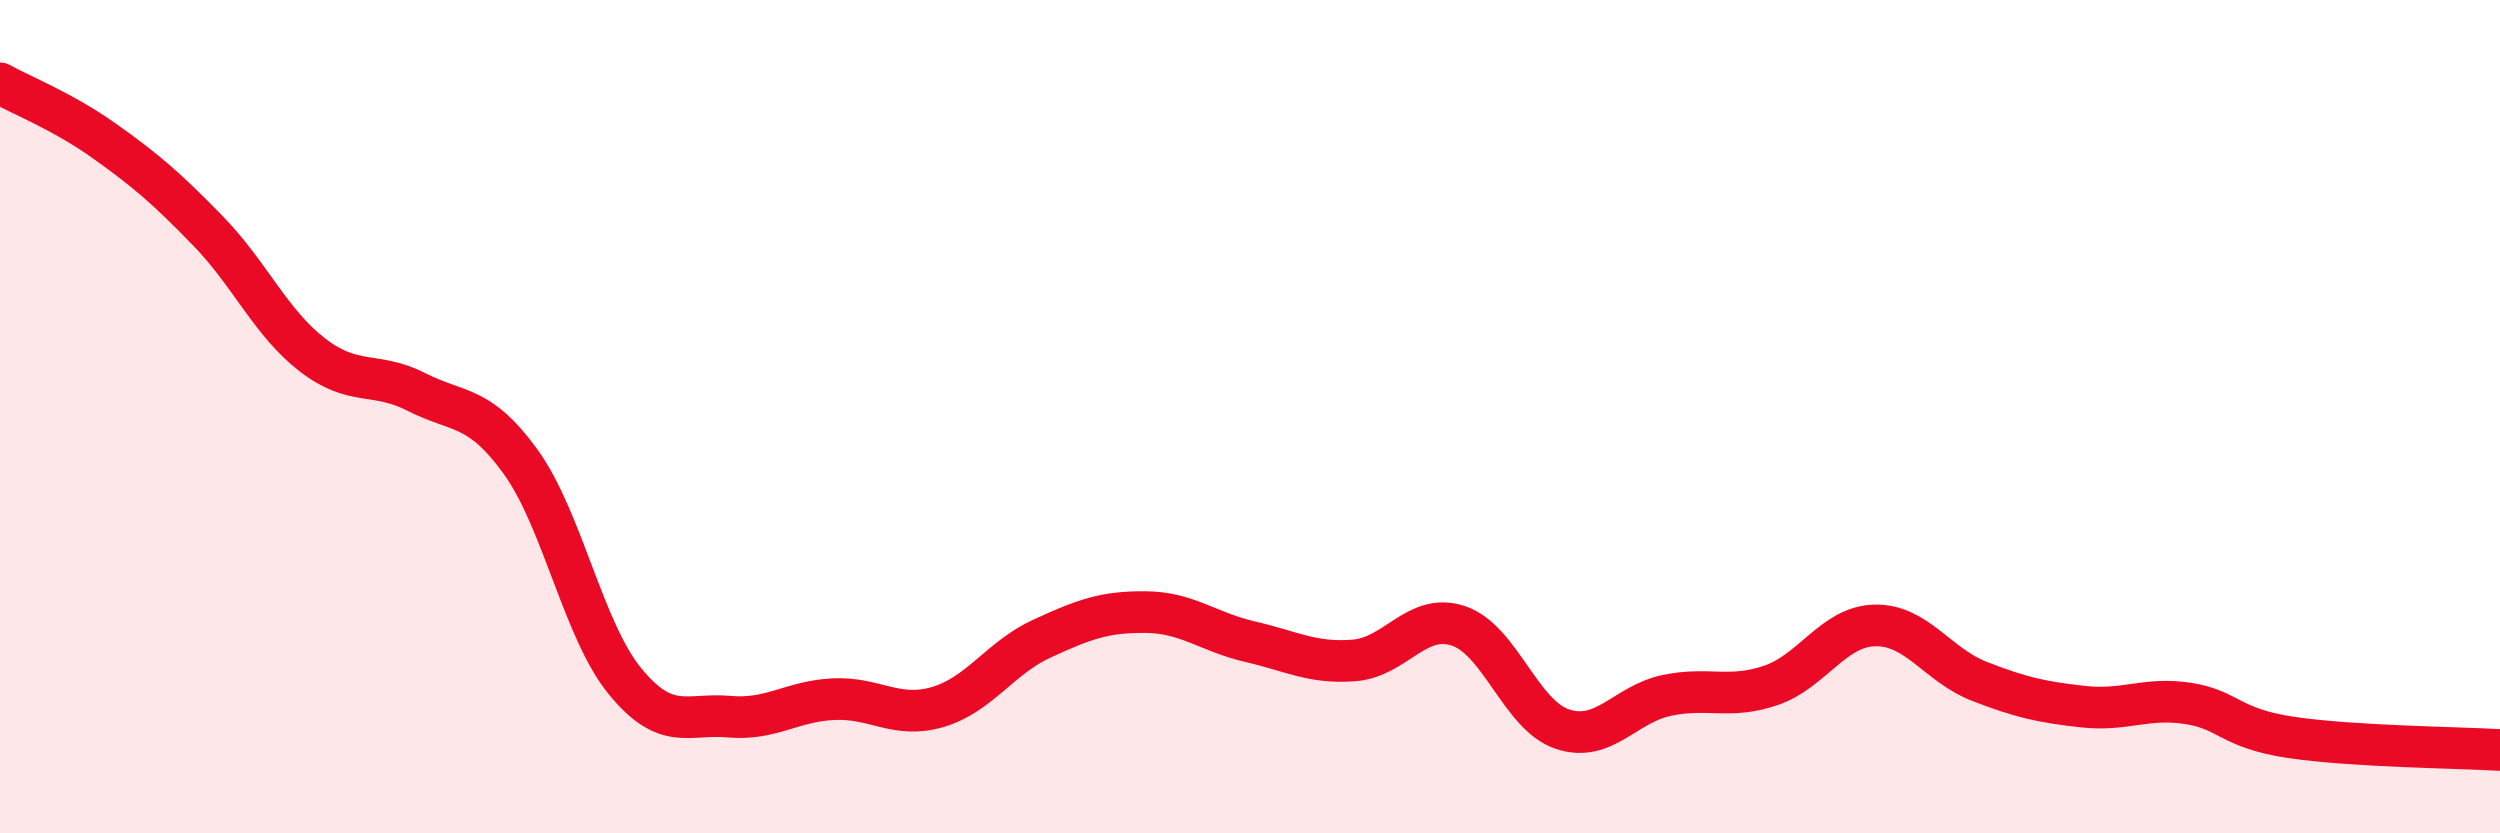
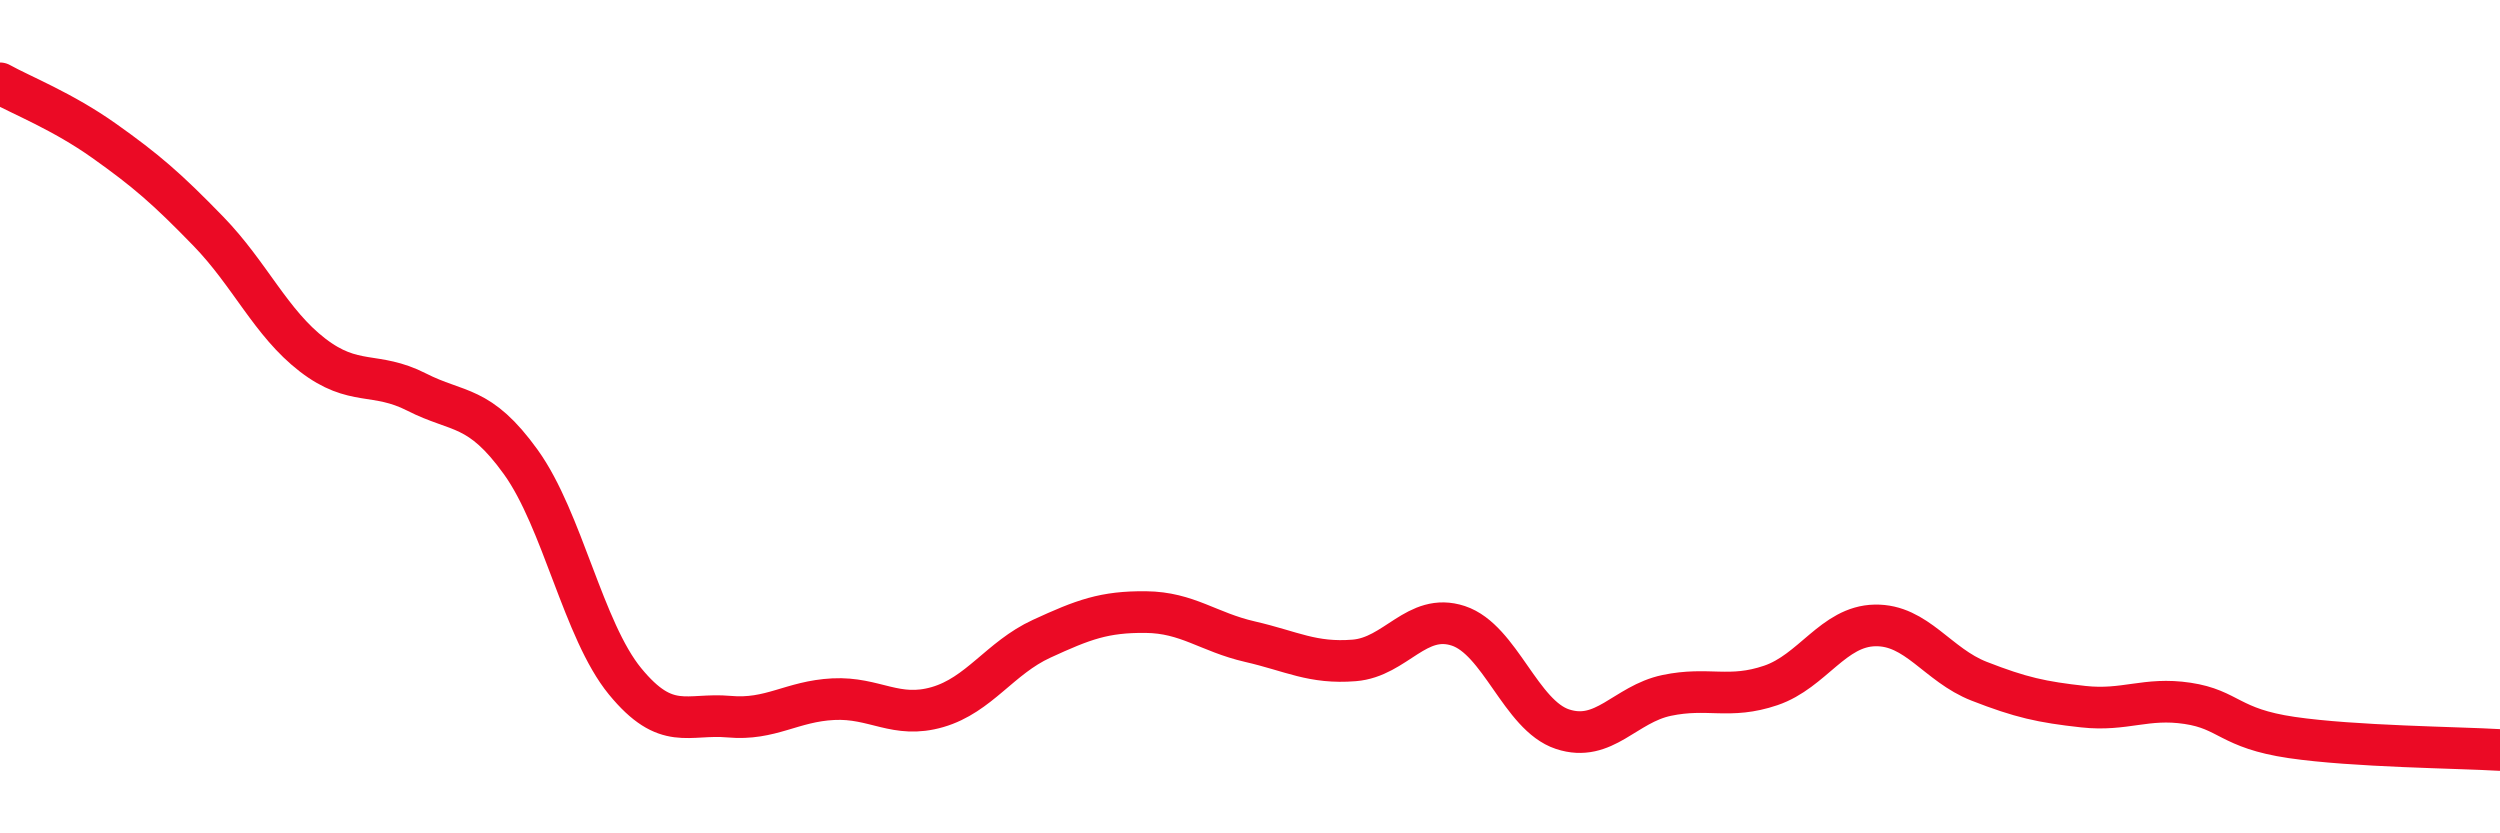
<svg xmlns="http://www.w3.org/2000/svg" width="60" height="20" viewBox="0 0 60 20">
-   <path d="M 0,2 C 0.5,2.28 1.5,2.67 2.5,3.38 C 3.5,4.09 4,4.52 5,5.55 C 6,6.58 6.5,7.75 7.5,8.52 C 8.5,9.29 9,8.9 10,9.41 C 11,9.92 11.5,9.7 12.5,11.09 C 13.5,12.48 14,15.13 15,16.35 C 16,17.57 16.5,17.11 17.5,17.2 C 18.5,17.29 19,16.83 20,16.78 C 21,16.73 21.5,17.26 22.5,16.97 C 23.5,16.68 24,15.79 25,15.33 C 26,14.87 26.5,14.68 27.5,14.69 C 28.5,14.7 29,15.17 30,15.4 C 31,15.63 31.5,15.93 32.5,15.85 C 33.5,15.77 34,14.69 35,15.02 C 36,15.35 36.5,17.17 37.5,17.5 C 38.5,17.83 39,16.9 40,16.69 C 41,16.48 41.5,16.79 42.5,16.45 C 43.5,16.11 44,15.03 45,15.01 C 46,14.99 46.5,15.96 47.5,16.35 C 48.5,16.74 49,16.85 50,16.96 C 51,17.07 51.5,16.73 52.5,16.88 C 53.5,17.03 53.5,17.48 55,17.7 C 56.5,17.92 59,17.94 60,18L60 20L0 20Z" fill="#EB0A25" opacity="0.1" stroke-linecap="round" stroke-linejoin="round" />
  <path d="M 0,2 C 0.5,2.28 1.5,2.67 2.5,3.38 C 3.5,4.09 4,4.52 5,5.55 C 6,6.58 6.5,7.75 7.5,8.52 C 8.5,9.29 9,8.9 10,9.41 C 11,9.92 11.5,9.7 12.5,11.09 C 13.5,12.48 14,15.13 15,16.35 C 16,17.57 16.5,17.11 17.5,17.2 C 18.5,17.29 19,16.83 20,16.78 C 21,16.73 21.5,17.26 22.5,16.97 C 23.5,16.68 24,15.79 25,15.33 C 26,14.87 26.5,14.68 27.5,14.69 C 28.5,14.7 29,15.17 30,15.4 C 31,15.63 31.5,15.93 32.5,15.85 C 33.5,15.77 34,14.69 35,15.02 C 36,15.35 36.5,17.17 37.5,17.5 C 38.5,17.83 39,16.9 40,16.69 C 41,16.48 41.5,16.79 42.5,16.45 C 43.5,16.11 44,15.03 45,15.01 C 46,14.99 46.5,15.96 47.5,16.35 C 48.5,16.74 49,16.85 50,16.96 C 51,17.07 51.5,16.73 52.5,16.88 C 53.5,17.03 53.5,17.48 55,17.7 C 56.5,17.92 59,17.94 60,18" stroke="#EB0A25" stroke-width="1" fill="none" stroke-linecap="round" stroke-linejoin="round" />
</svg>